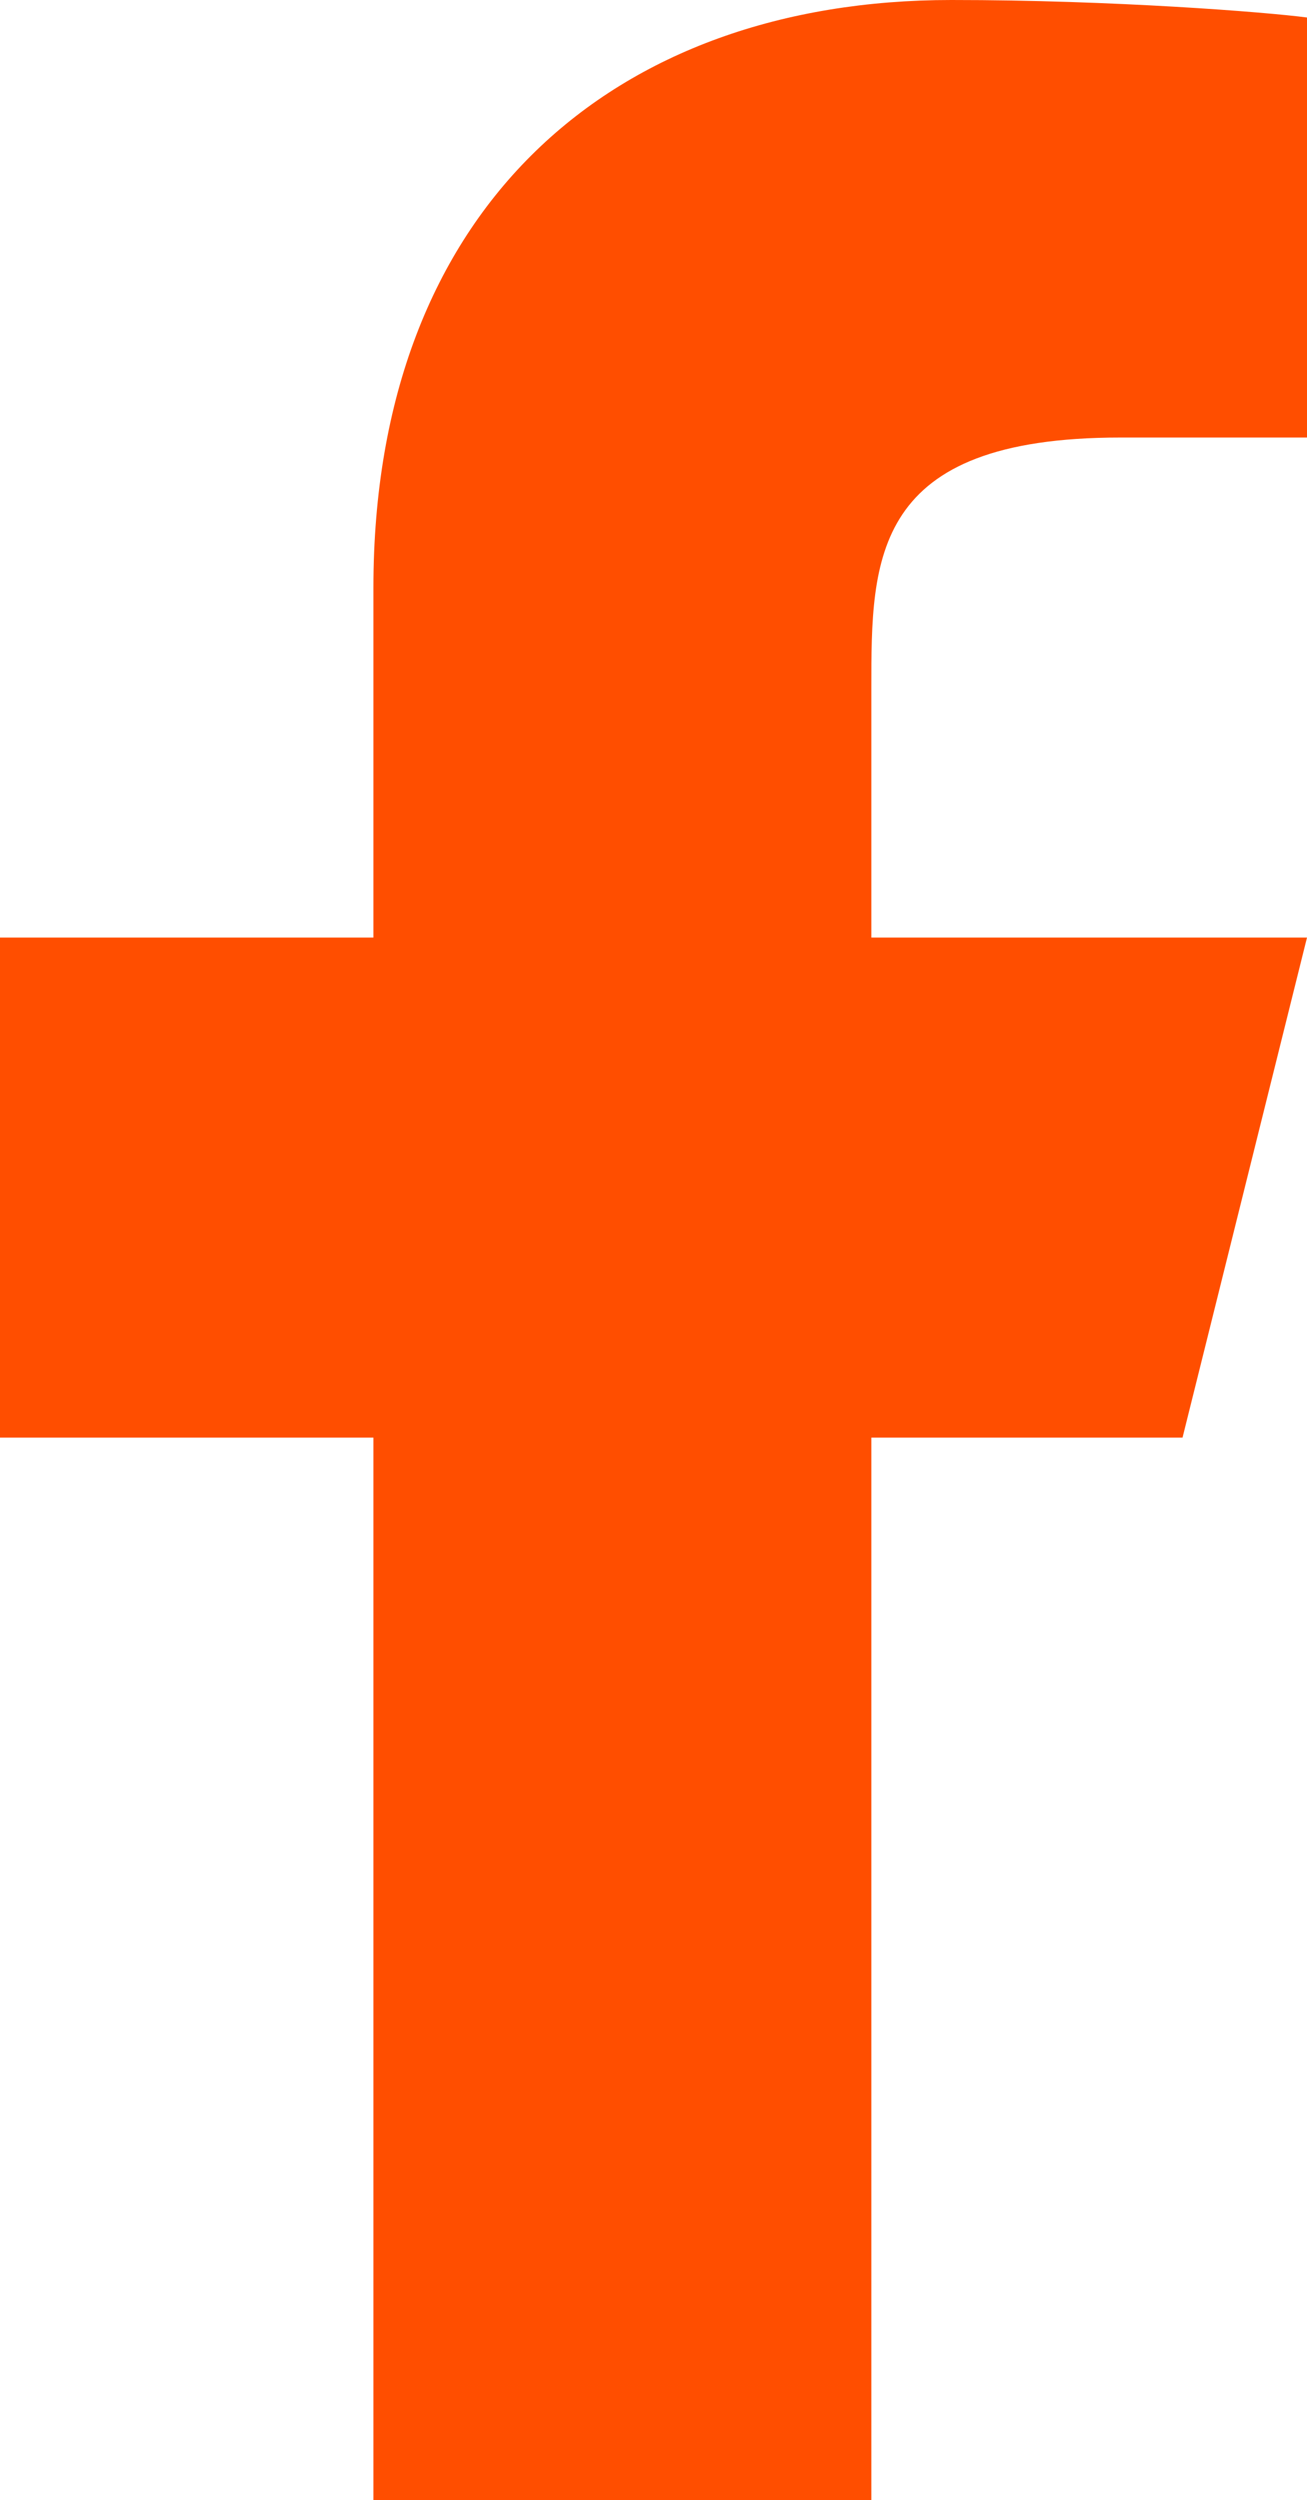
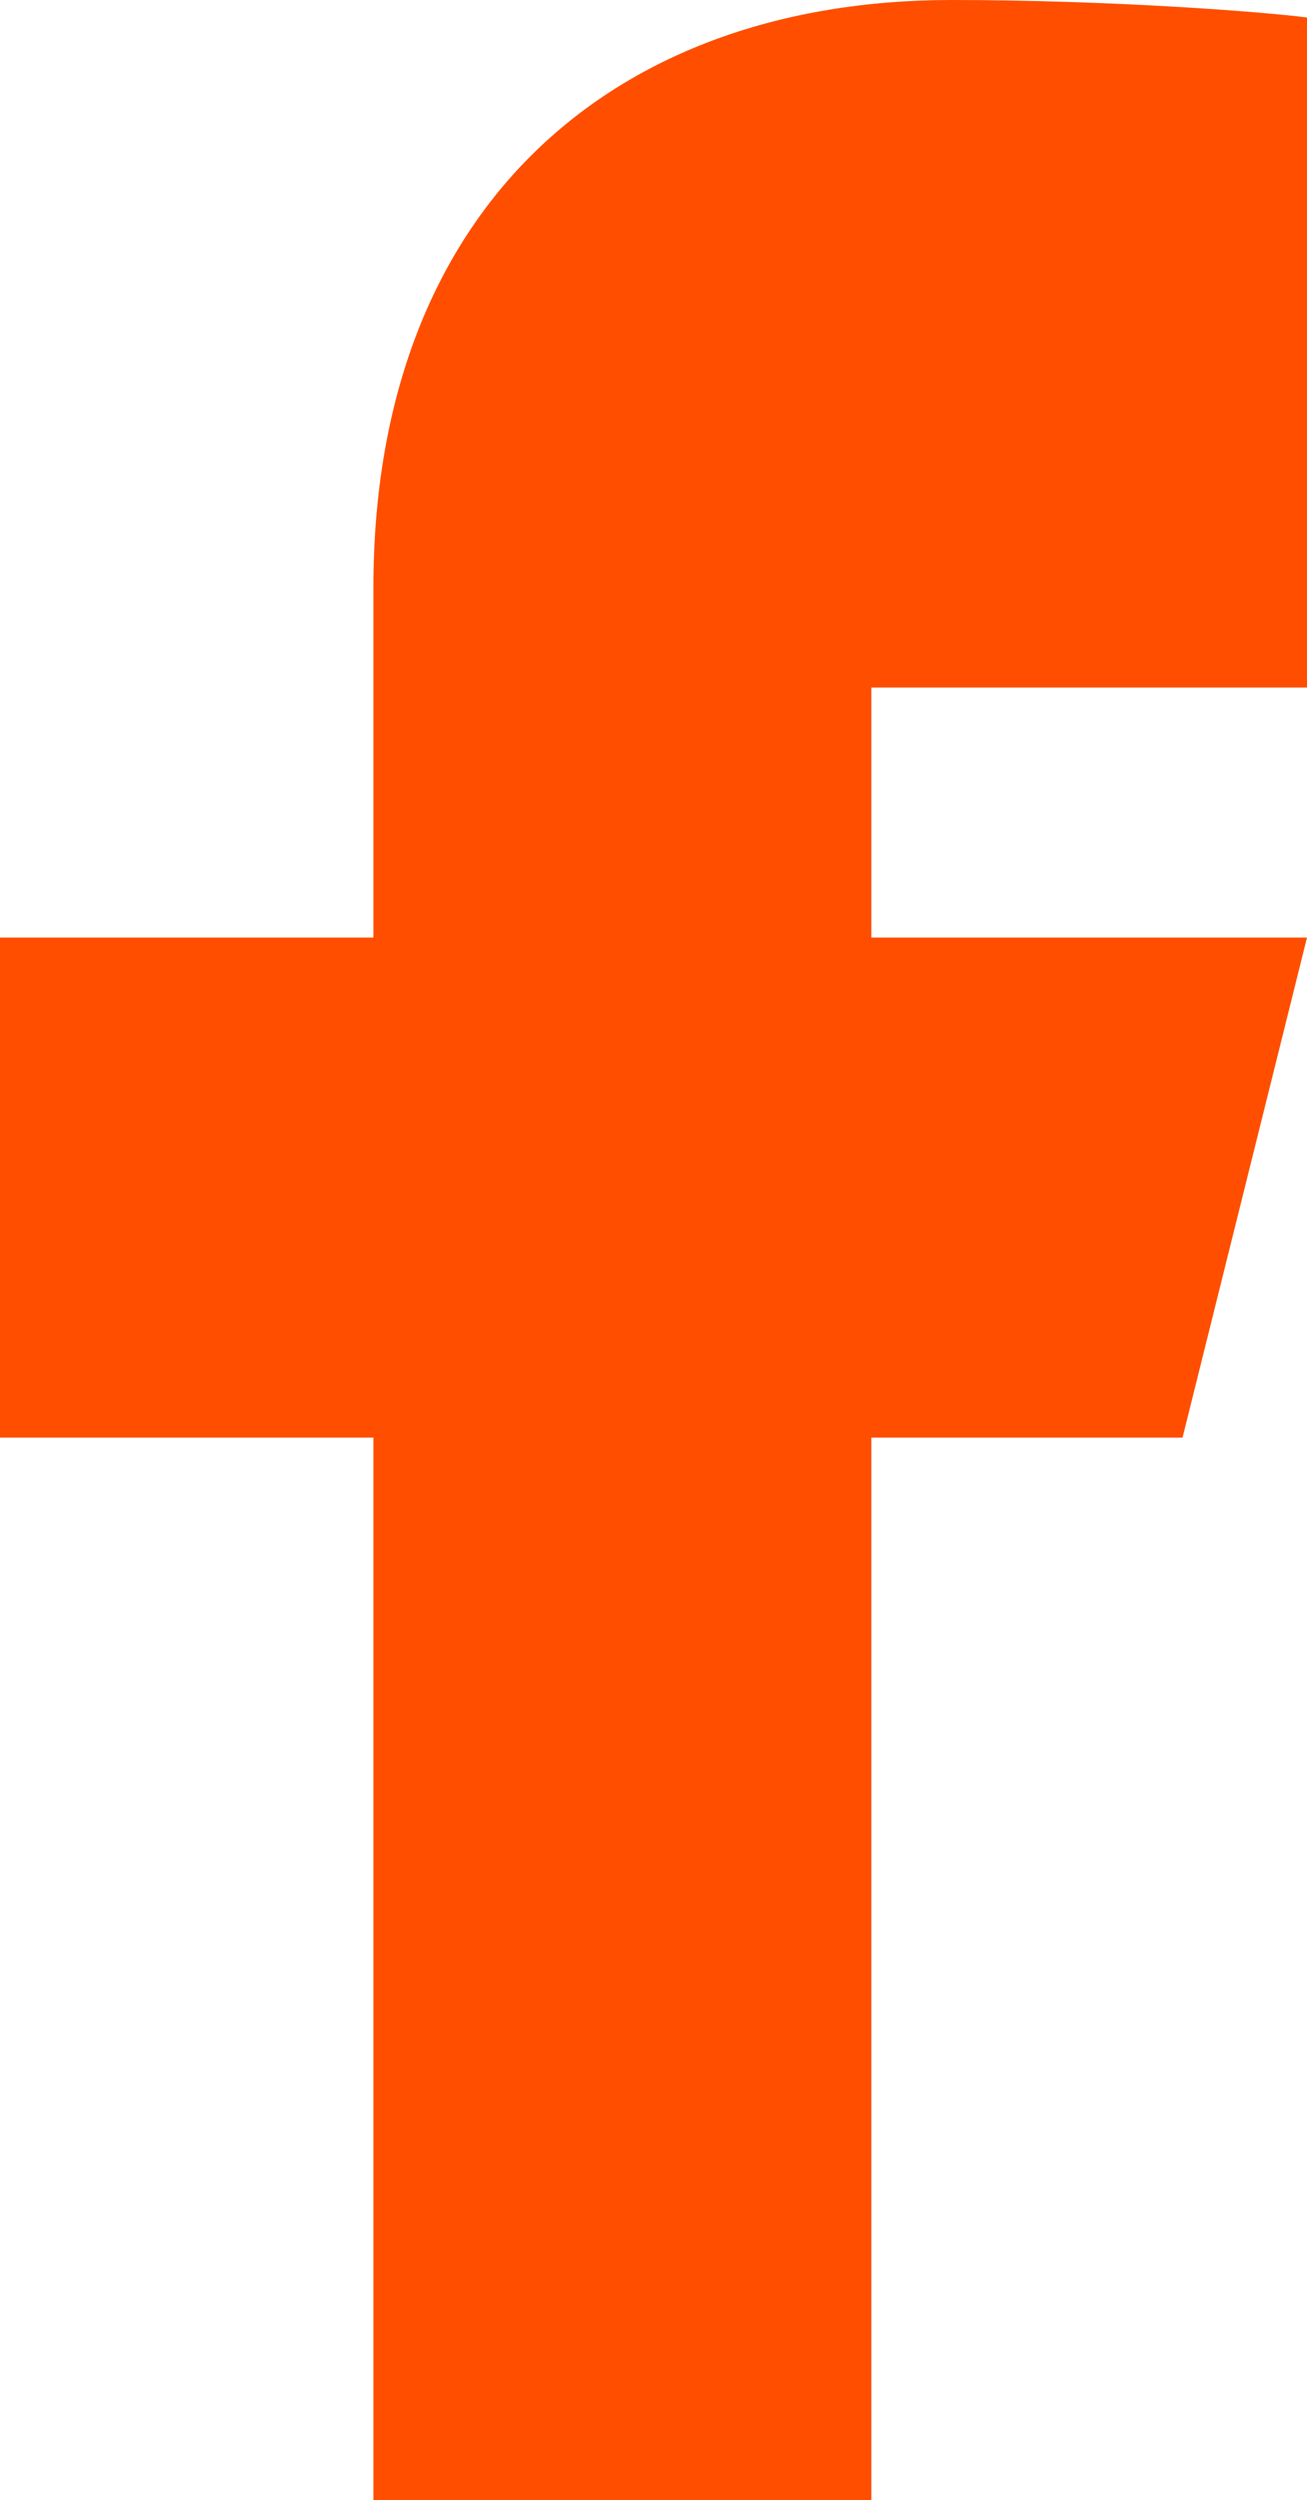
<svg xmlns="http://www.w3.org/2000/svg" width="34" height="65" viewBox="0 0 34 65" fill="none">
-   <path d="M22.667 37.375H30.762L34 24.375H22.667V17.875C22.667 14.527 22.667 11.375 29.143 11.375H34V0.455C32.944 0.315 28.958 0 24.749 0C15.957 0 9.714 5.385 9.714 15.275V24.375H0V37.375H9.714V65H22.667V37.375Z" fill="#FF4E00" />
+   <path d="M22.667 37.375H30.762L34 24.375H22.667V17.875H34V0.455C32.944 0.315 28.958 0 24.749 0C15.957 0 9.714 5.385 9.714 15.275V24.375H0V37.375H9.714V65H22.667V37.375Z" fill="#FF4E00" />
</svg>